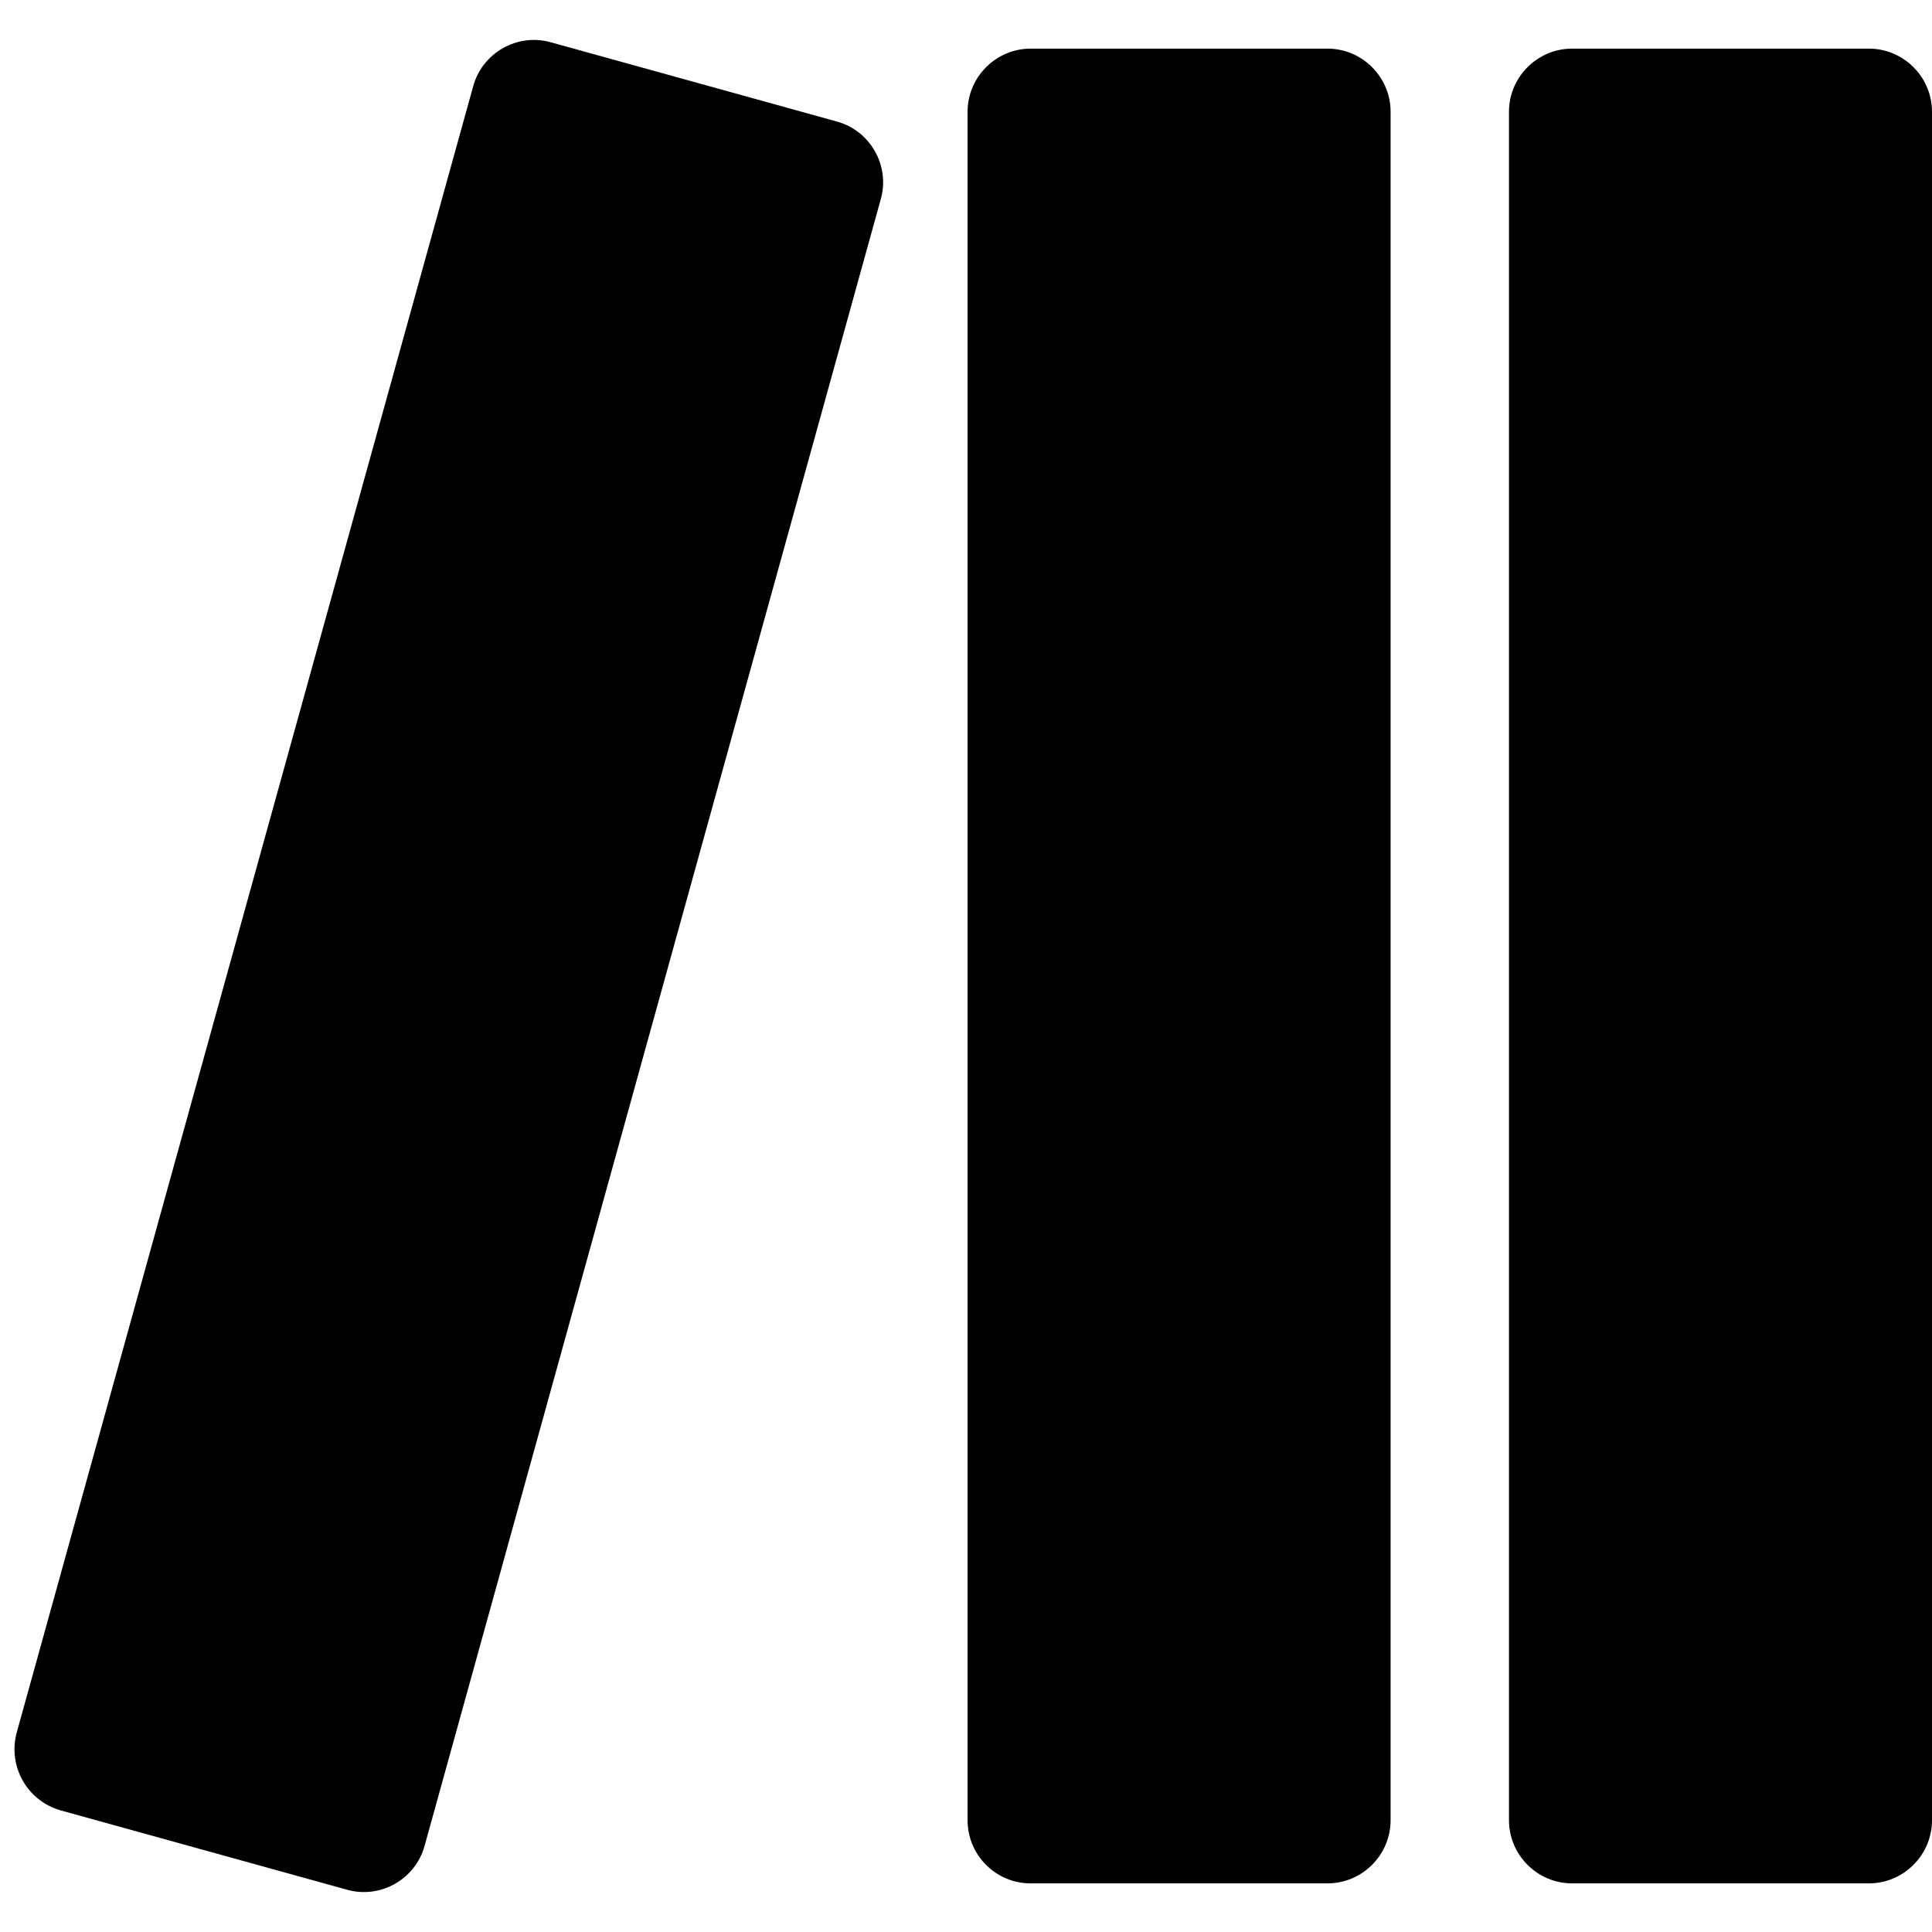
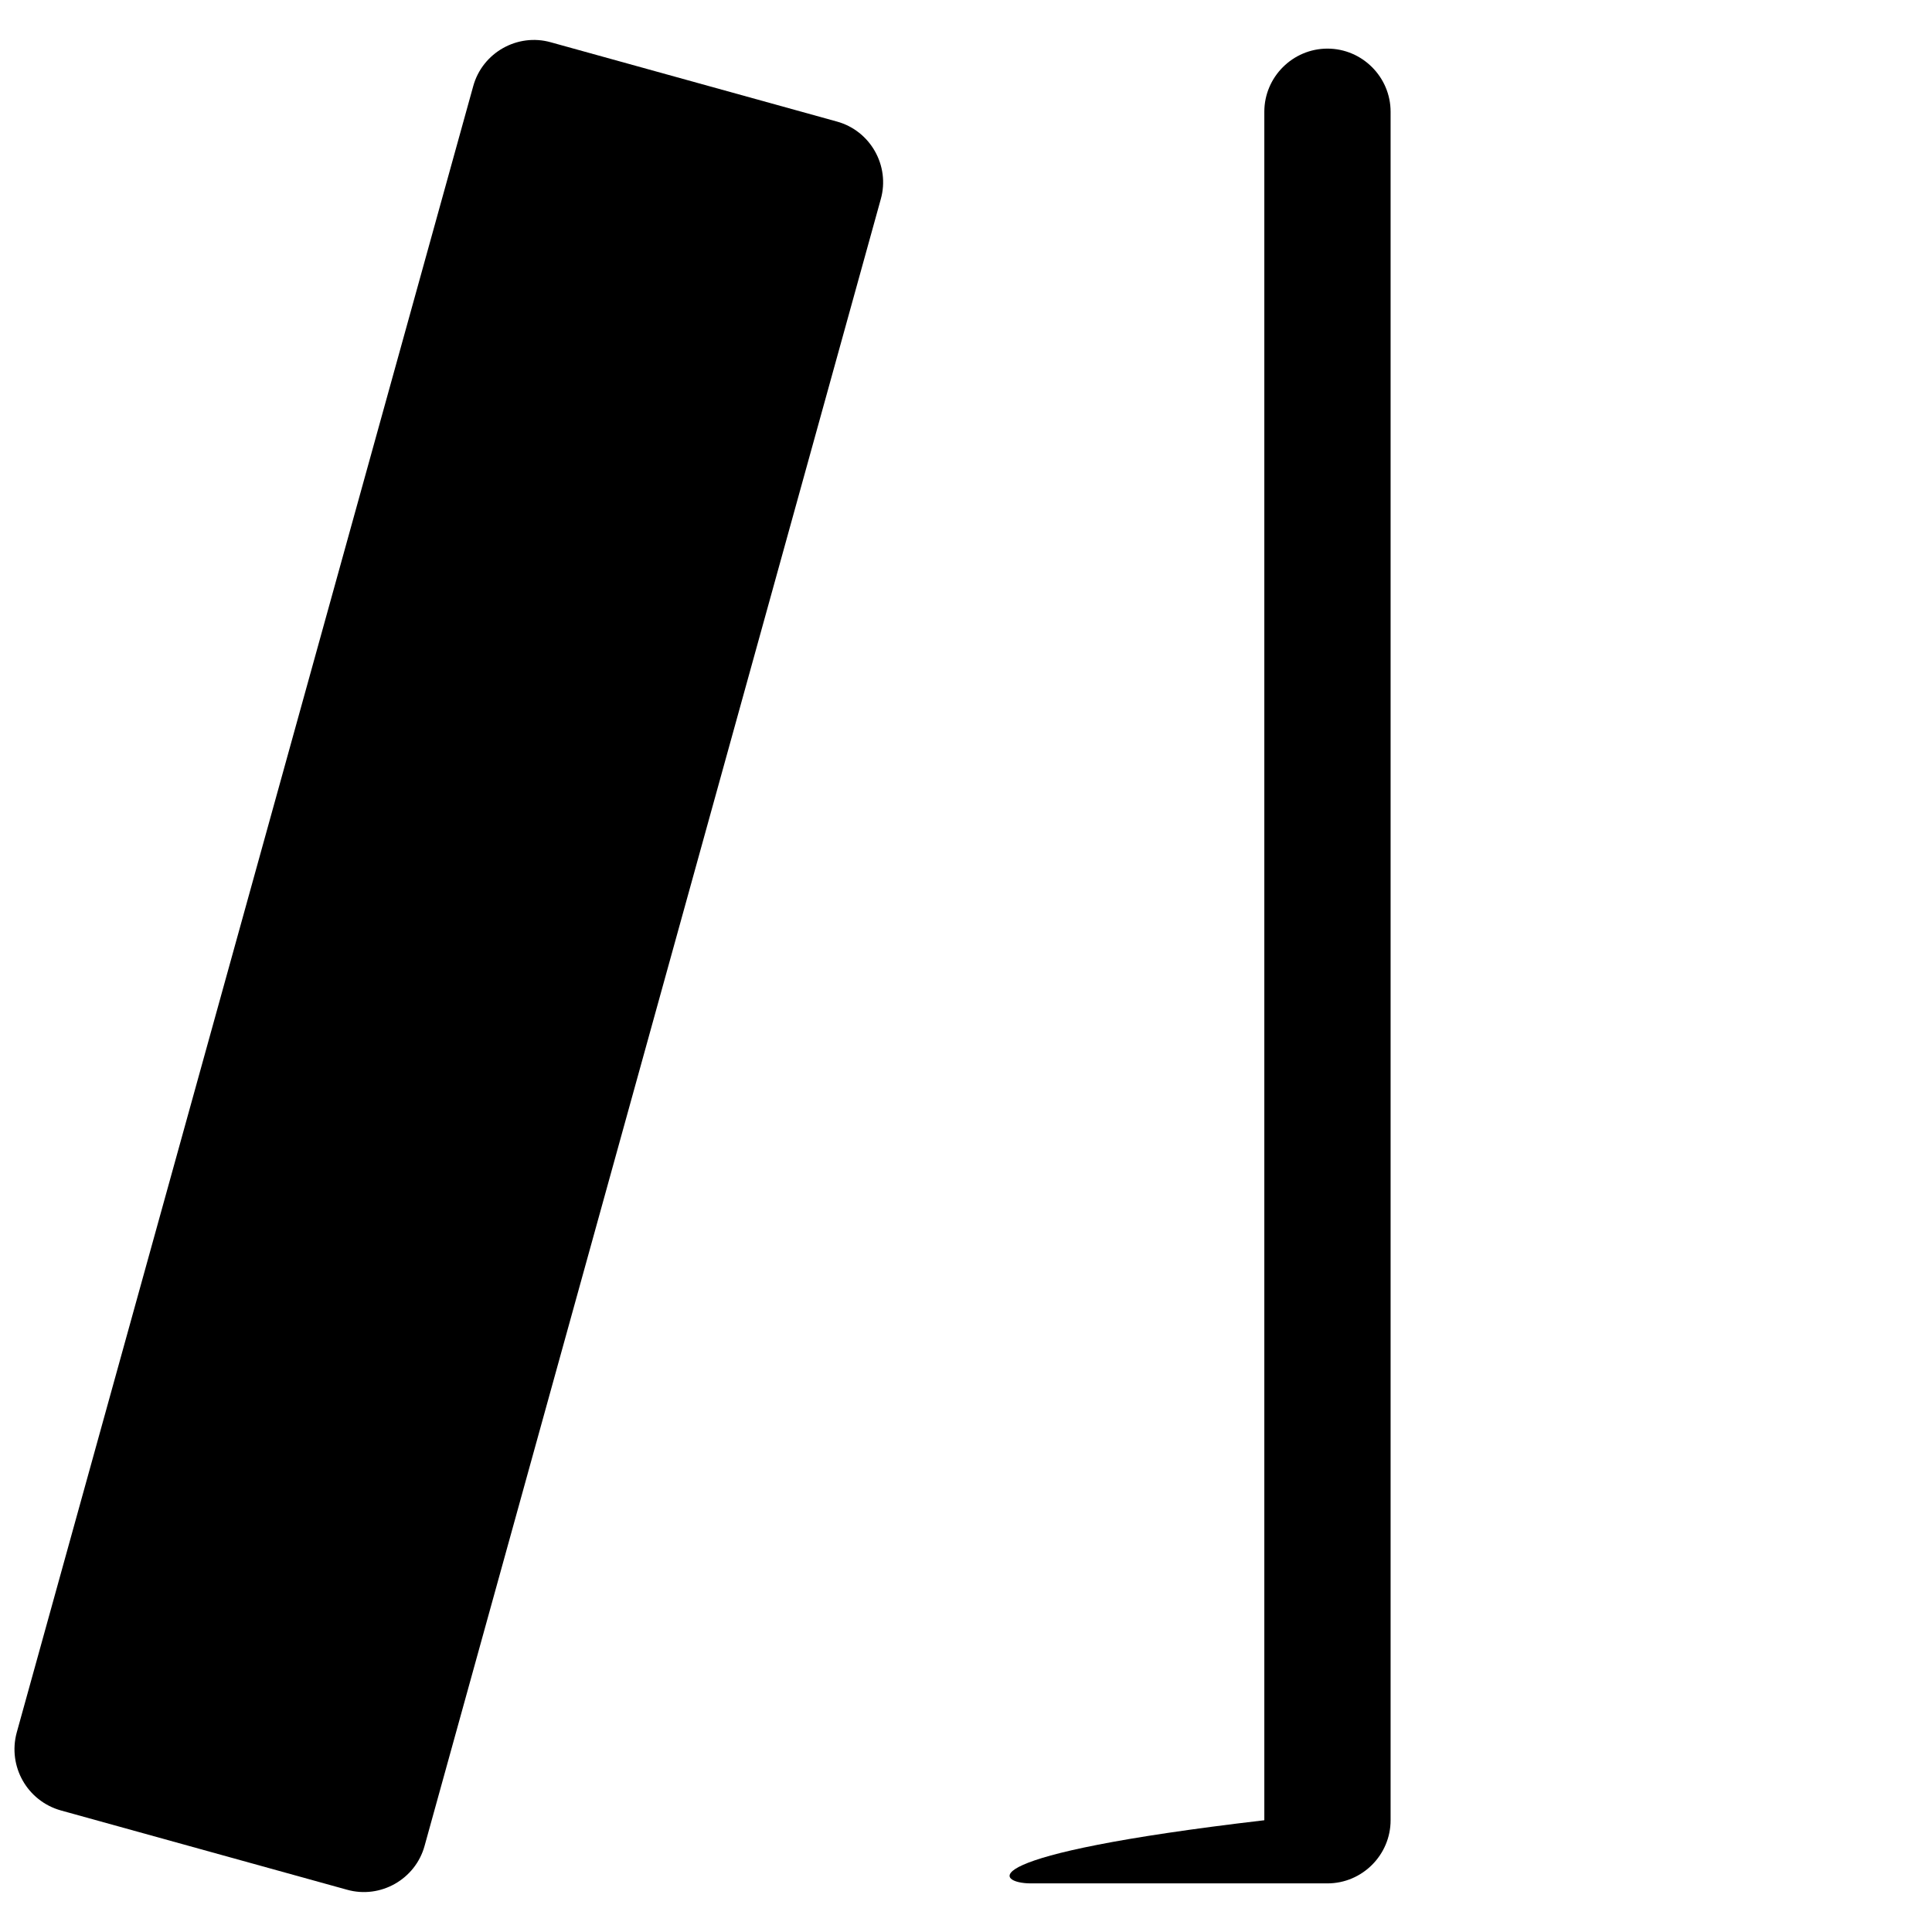
<svg xmlns="http://www.w3.org/2000/svg" version="1.1" id="Capa_1" x="0px" y="0px" viewBox="-205 79 612 612" style="enable-background:new -205 79 612 612;" xml:space="preserve">
-   <path d="M293,675.6h94c11,0,20-9,20-20V114.4c0-11-9-20-20-20h-94c-11,0-20,9-20,20v541.2C273,666.6,282,675.6,293,675.6z" />
-   <path d="M121.5,675.6h94c11,0,20-9,20-20V114.4c0-11-9-20-20-20h-94c-11,0-20,9-20,20v541.2C101.5,666.6,110.4,675.6,121.5,675.6z" />
+   <path d="M121.5,675.6h94c11,0,20-9,20-20V114.4c0-11-9-20-20-20c-11,0-20,9-20,20v541.2C101.5,666.6,110.4,675.6,121.5,675.6z" />
  <path d="M-185.7,652.5l90.6,25.1c10.6,3,21.7-3.3,24.6-13.9L74,142.1c3-10.6-3.3-21.7-13.9-24.6l-90.6-25.1  c-10.6-3-21.7,3.3-24.6,13.9l-144.6,521.5C-202.6,638.5-196.4,649.5-185.7,652.5z" />
</svg>